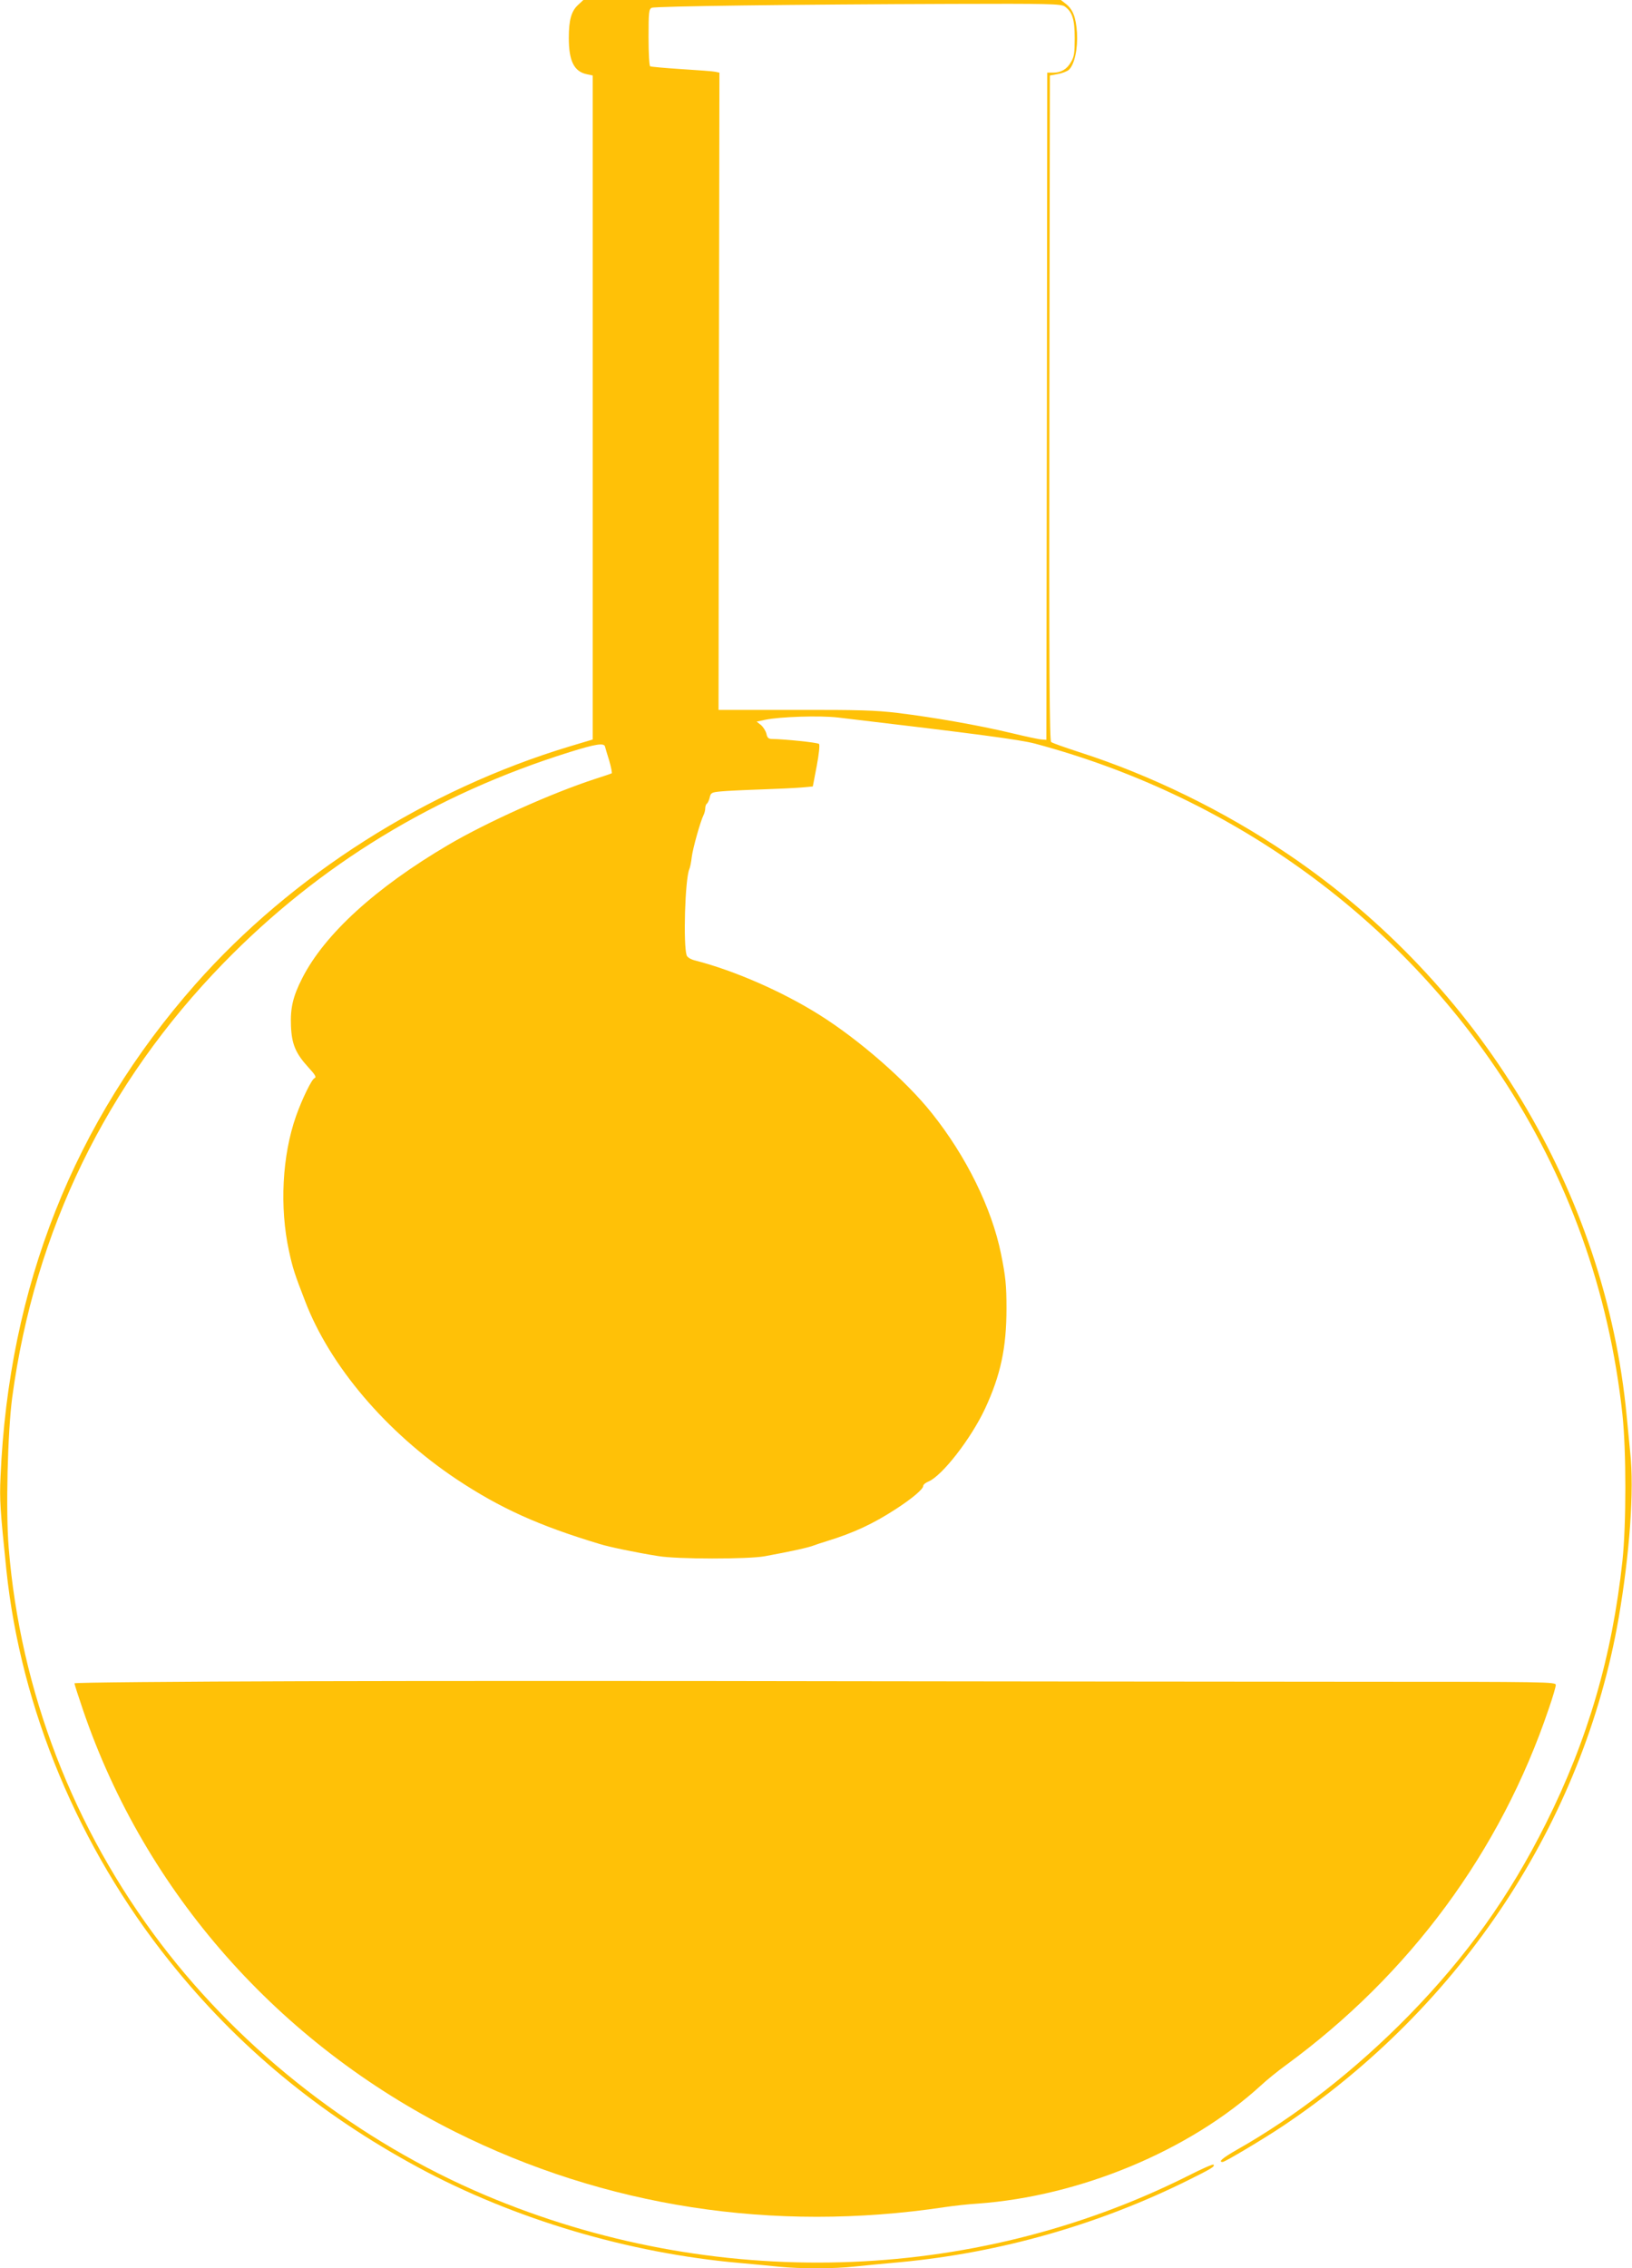
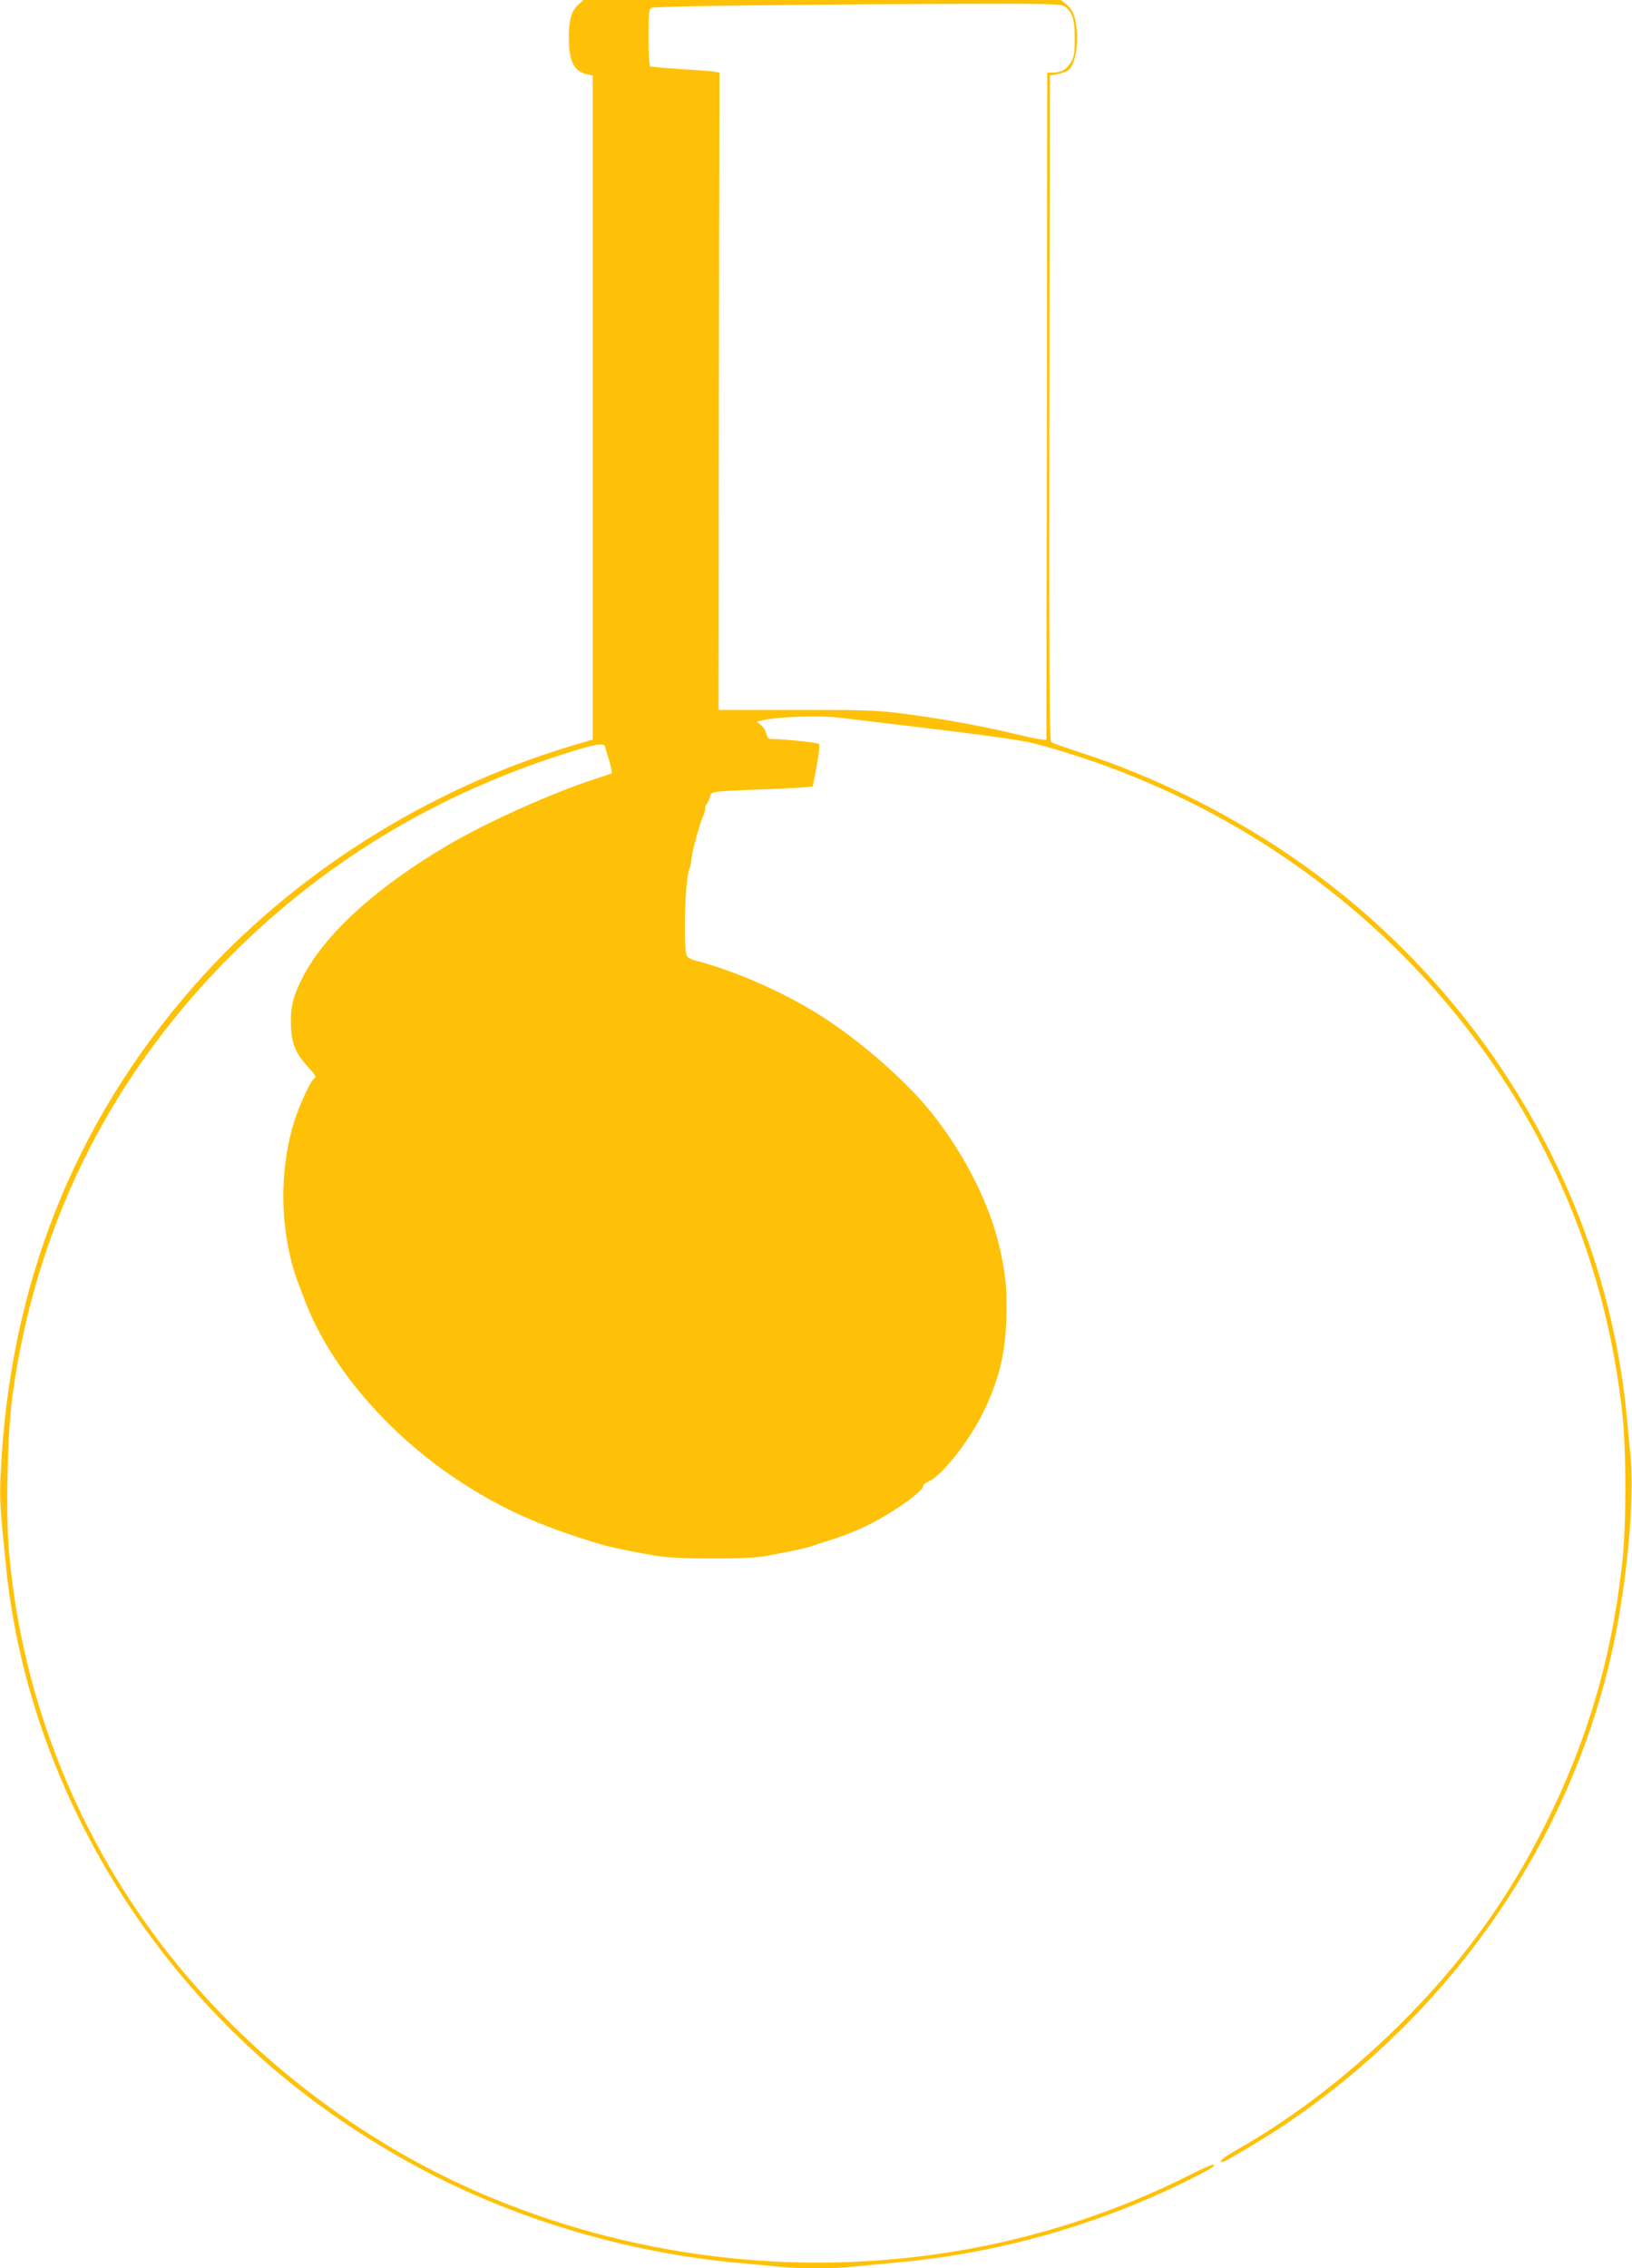
<svg xmlns="http://www.w3.org/2000/svg" version="1.0" width="921pt" height="1280pt" viewBox="0 0 921 1280" preserveAspectRatio="xMidYMid meet">
  <g transform="translate(0,1280) scale(0.1,-0.1)" fill="#ffc107" stroke="none">
    <path d="M3262 12772 c-38 -35 -52 -86 -52 -186 0 -131 30 -190 102 -205 l33 -7 0 -1874 0 -1873 -127 -38 c-811 -244 -1572 -728 -2116 -1344 -686 -778 -1053 -1707 -1099 -2778 -6 -133 -2 -185 33 -527 82 -783 408 -1565 920 -2206 383 -480 843 -861 1403 -1164 543 -293 1190 -485 1816 -540 72 -6 171 -16 222 -21 119 -12 310 -12 426 1 51 5 168 17 261 25 560 53 1116 211 1621 462 133 66 153 78 143 88 -3 4 -69 -25 -145 -64 -1221 -611 -2680 -651 -3963 -109 -716 303 -1366 807 -1831 1418 -496 652 -795 1430 -860 2237 -17 209 -6 653 20 848 127 941 531 1771 1191 2449 541 556 1193 954 1955 1192 144 45 193 53 199 32 2 -7 12 -43 24 -80 11 -38 17 -70 14 -72 -4 -2 -45 -16 -92 -31 -246 -80 -609 -243 -829 -372 -410 -241 -700 -505 -826 -754 -52 -102 -67 -168 -63 -267 4 -104 26 -156 99 -236 38 -41 46 -55 34 -60 -16 -6 -69 -115 -104 -213 -79 -224 -94 -516 -40 -763 21 -97 32 -130 90 -280 140 -368 460 -743 855 -1007 247 -164 464 -262 809 -366 55 -17 204 -48 330 -68 106 -18 505 -18 600 -1 157 29 248 49 280 62 11 4 43 15 70 23 153 47 262 98 390 181 94 61 155 113 155 131 0 7 13 18 30 25 77 32 240 242 319 411 88 189 121 344 121 566 0 130 -5 180 -31 308 -52 257 -196 550 -390 793 -146 184 -411 415 -636 556 -207 130 -478 249 -700 306 -25 6 -44 18 -48 29 -20 63 -9 430 15 486 5 11 11 42 14 70 6 48 49 202 67 237 5 10 9 27 9 37 0 11 4 22 9 26 5 3 12 18 16 34 6 27 10 30 63 35 31 3 131 8 222 11 91 3 195 8 231 11 l66 6 22 115 c13 68 18 120 13 125 -8 8 -193 27 -264 28 -21 0 -28 6 -33 30 -4 16 -18 38 -31 49 l-24 19 47 10 c84 18 312 25 413 13 797 -94 1025 -125 1110 -147 1086 -290 2019 -954 2627 -1869 381 -573 614 -1220 689 -1917 22 -206 22 -618 0 -826 -58 -538 -195 -1008 -432 -1482 -207 -414 -448 -750 -774 -1084 -300 -306 -634 -567 -968 -756 -84 -48 -109 -70 -82 -70 13 0 234 132 340 203 1007 674 1695 1716 1895 2868 62 362 88 721 65 932 -5 51 -14 144 -20 207 -120 1262 -828 2437 -1910 3169 -362 245 -775 447 -1180 577 -80 26 -151 51 -158 57 -9 7 -12 392 -10 1885 l3 1876 44 8 c24 4 52 15 63 24 32 30 51 118 46 209 -6 88 -23 132 -64 164 l-27 21 -1347 0 -1348 0 -30 -28z m2746 -8 c43 -30 57 -72 57 -179 0 -83 -3 -106 -21 -135 -23 -41 -56 -60 -101 -60 l-33 0 -2 -1882 -3 -1883 -25 2 c-14 0 -92 17 -175 37 -180 43 -435 88 -640 113 -124 15 -224 18 -580 17 l-430 0 2 1798 3 1798 -23 5 c-12 3 -98 9 -191 15 -92 6 -172 13 -177 16 -5 3 -9 76 -9 164 0 141 2 159 18 166 19 9 801 19 1697 22 539 2 613 0 633 -14z" />
-     <path d="M1702 3313 c-709 -2 -1282 -7 -1282 -12 0 -4 22 -73 49 -152 351 -1028 1103 -1879 2098 -2378 849 -424 1795 -571 2763 -426 52 8 136 17 185 20 579 41 1199 299 1602 668 32 30 94 80 138 112 700 512 1214 1208 1486 2015 22 63 39 122 39 132 0 17 -48 18 -1107 18 -610 0 -1913 2 -2898 3 -984 2 -2367 2 -3073 0z" />
  </g>
</svg>